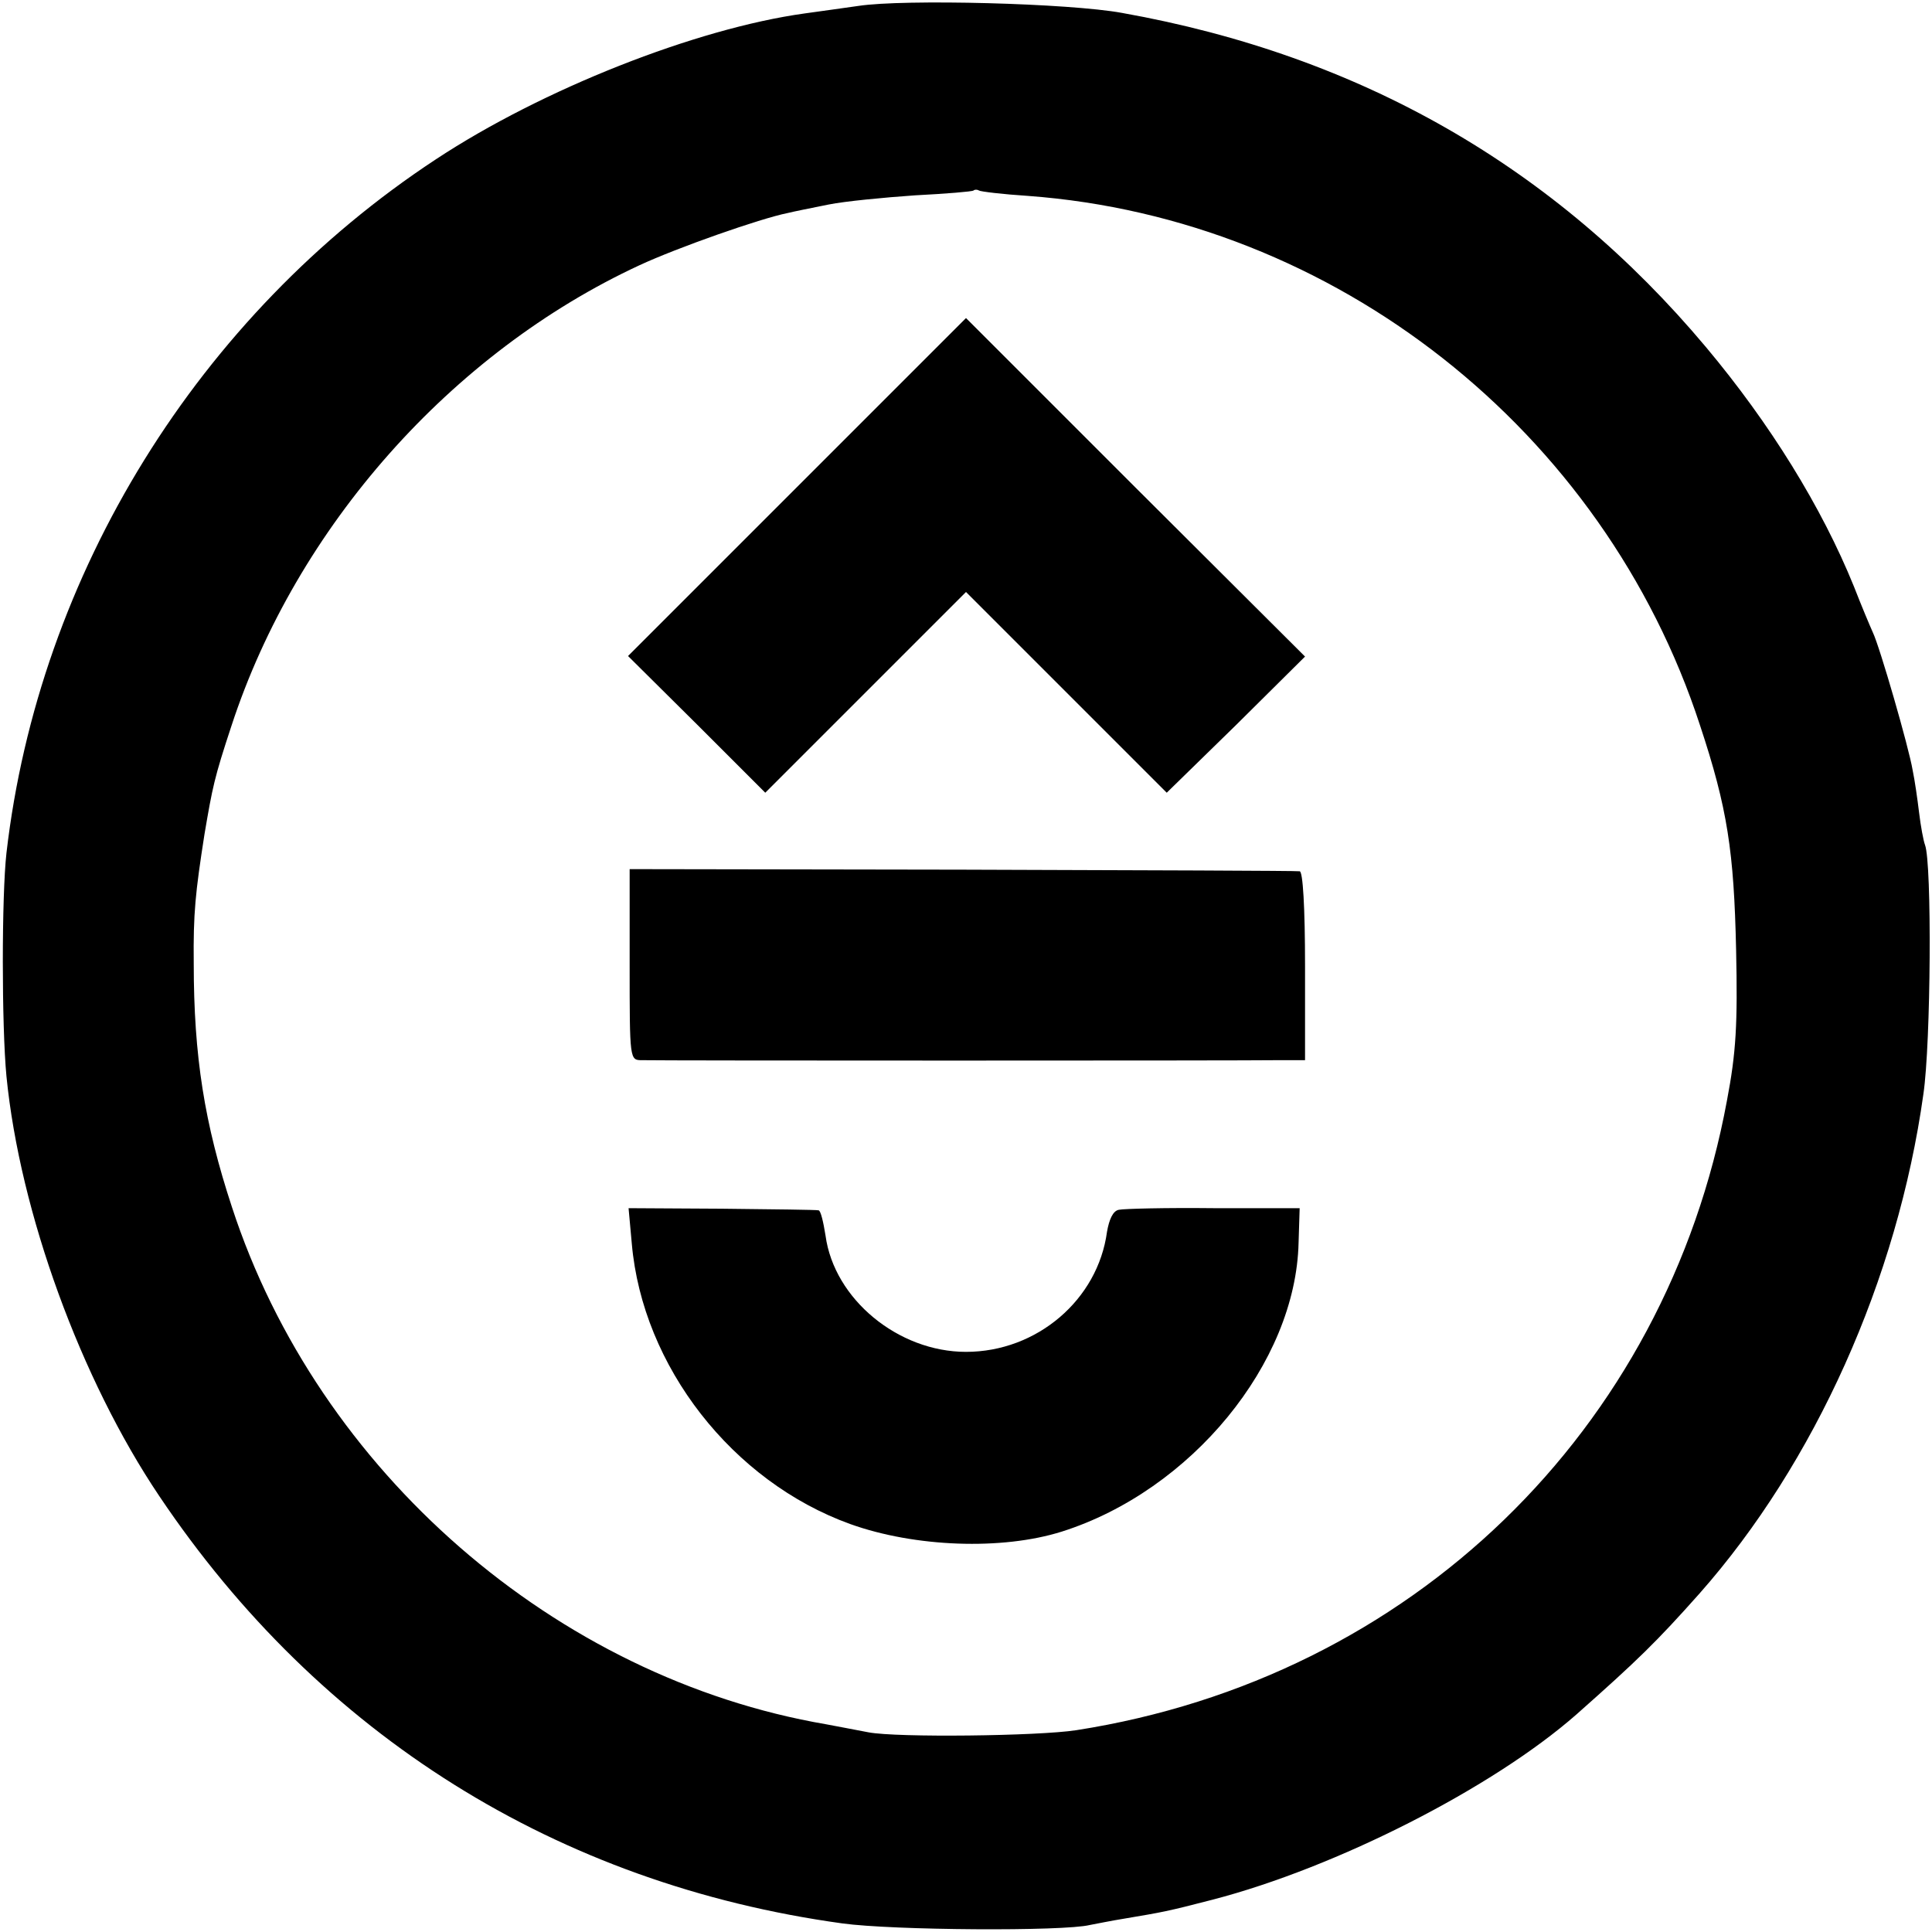
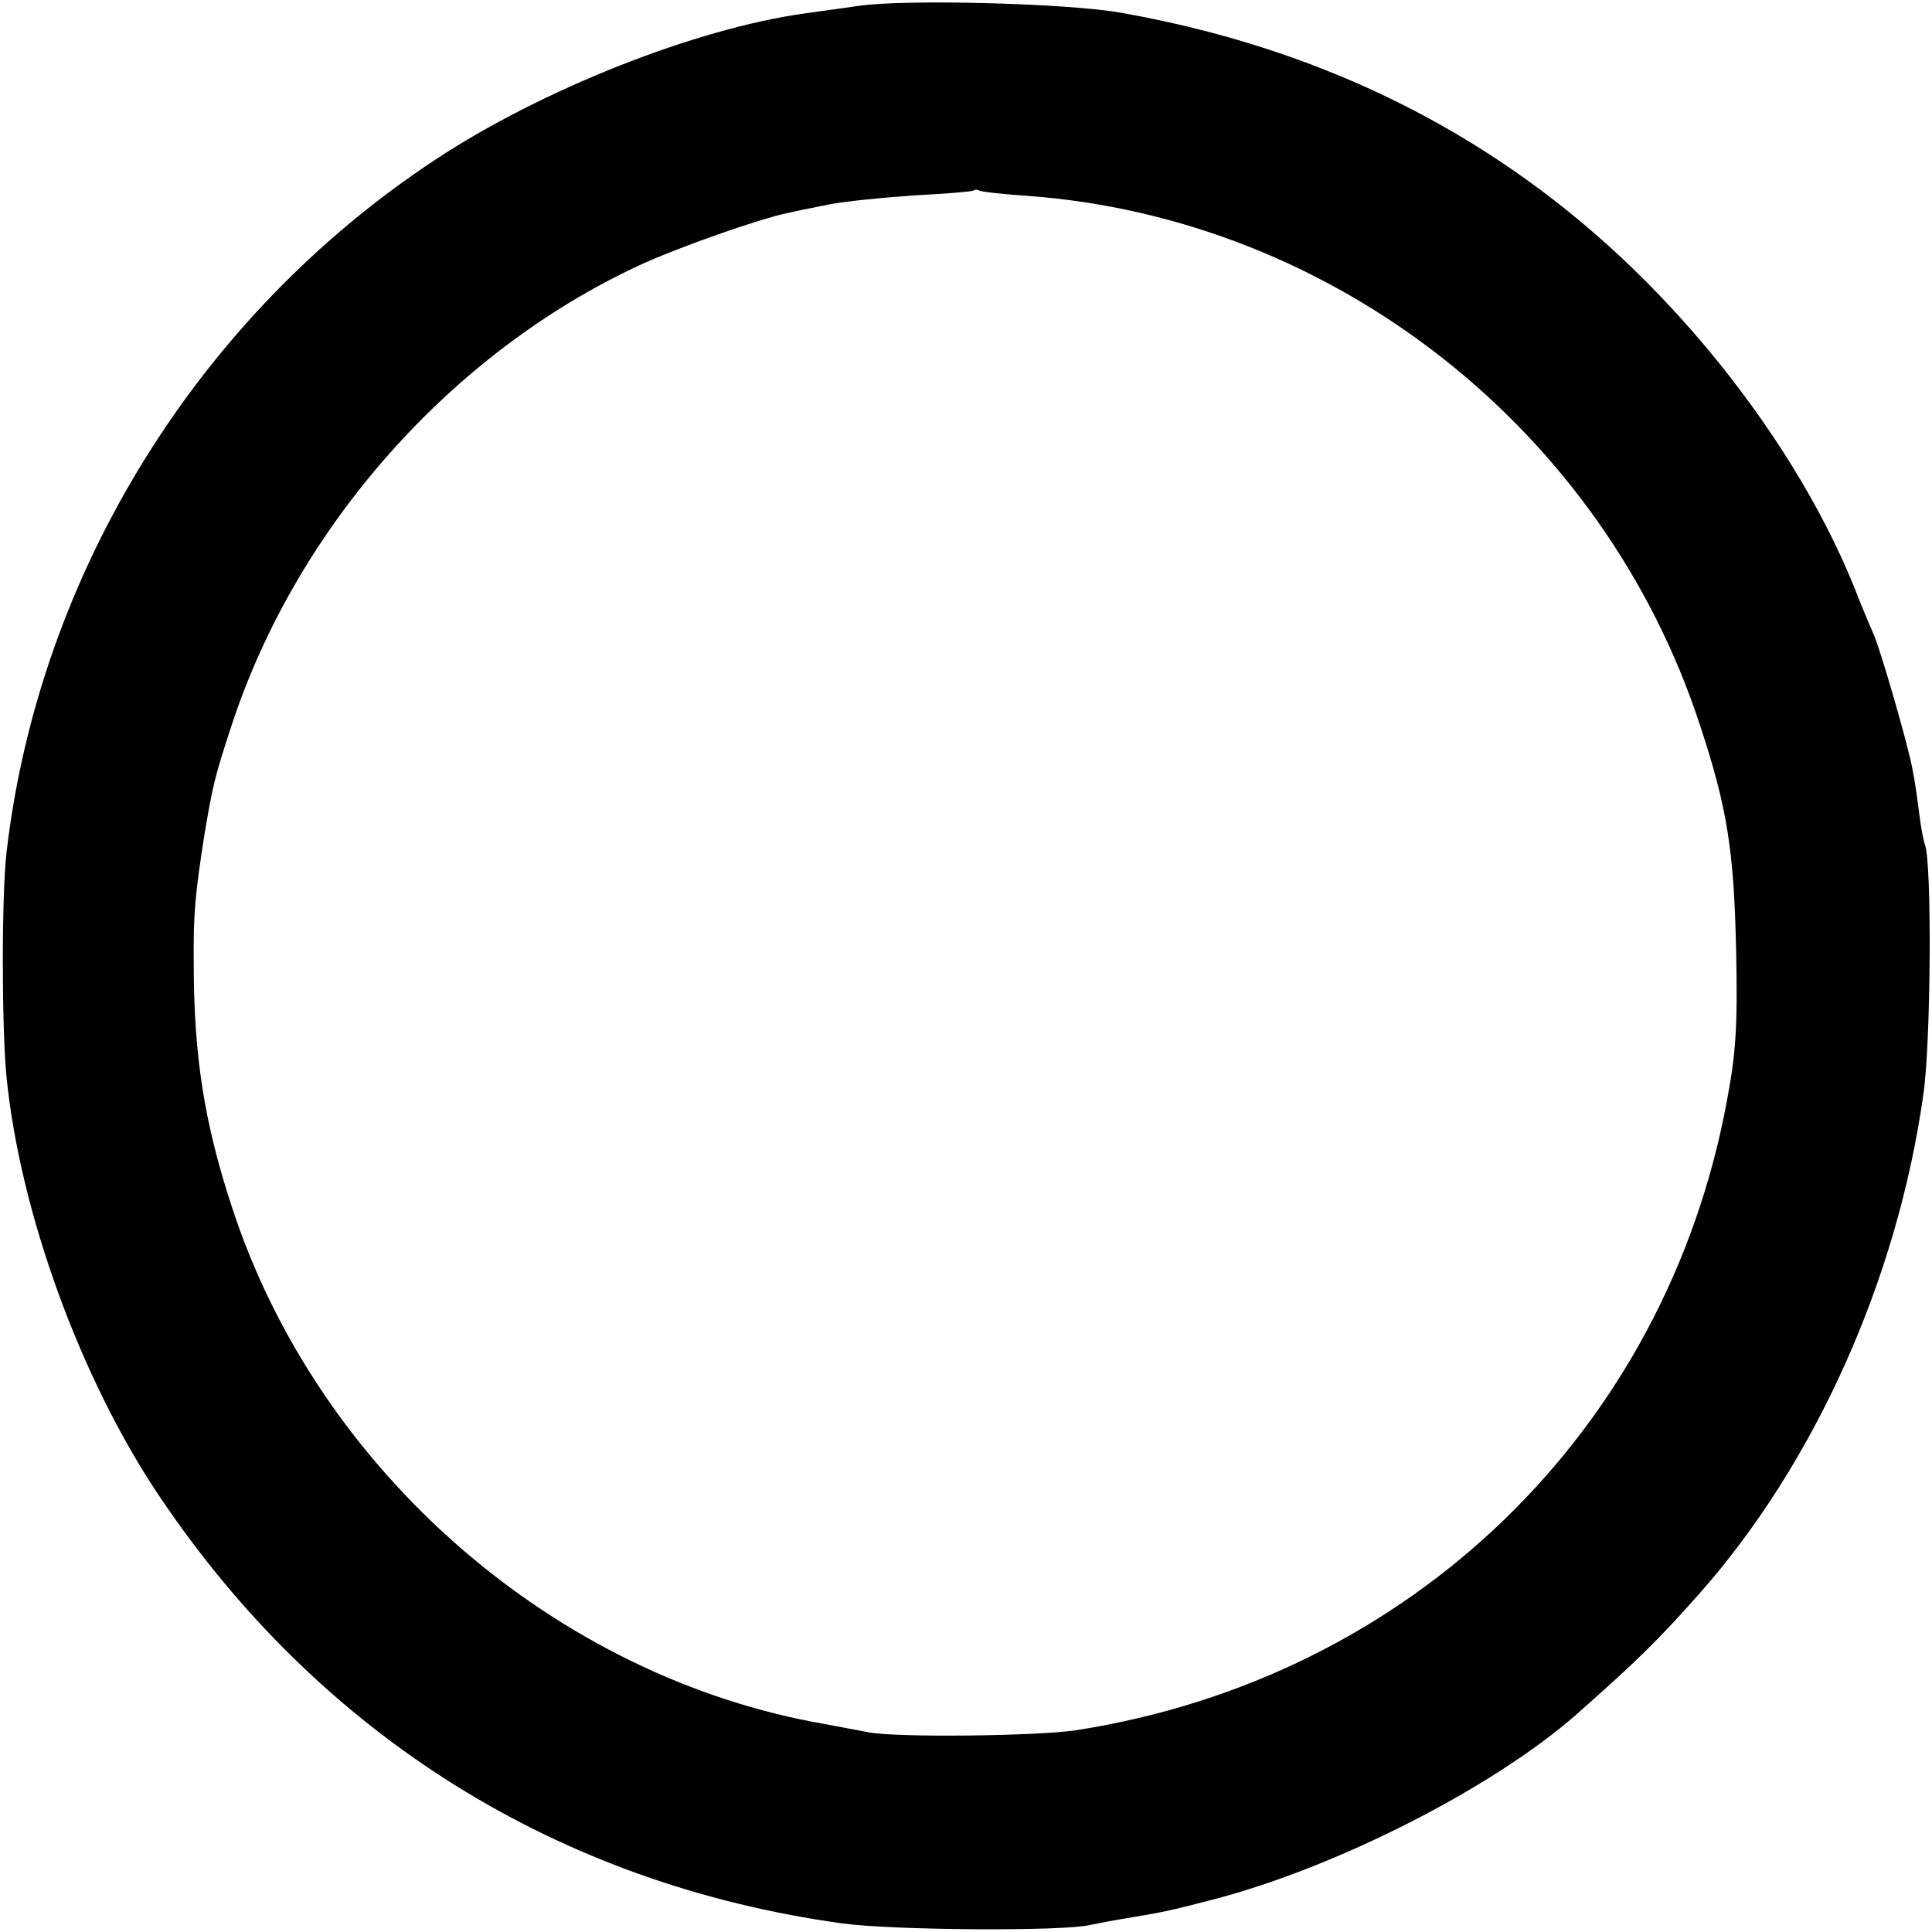
<svg xmlns="http://www.w3.org/2000/svg" version="1.0" width="359pt" height="359pt" viewBox="0 0 359 359" preserveAspectRatio="xMidYMid meet">
  <g transform="translate(0,359) scale(0.1,-0.1)" fill="#000000" stroke="none">
    <path d="M1595 3579 c-27 -4 -72 -10 -100 -14 -202 -28 -488 -141 -685 -271 -441 -290 -738 -770 -798 -1289 -9 -80 -9 -321 0 -415 25 -253 138 -563 284 -780 298 -444 740 -721 1269 -794 94 -13 411 -15 460 -3 11 2 40 8 65 12 71 12 78 13 163 35 231 60 521 208 676 344 114 101 149 135 229 225 214 242 368 584 416 928 14 95 16 429 3 463 -3 8 -8 35 -11 60 -3 25 -8 60 -12 79 -7 42 -61 229 -74 256 -5 11 -21 49 -35 85 -60 148 -156 303 -275 445 -281 335 -642 542 -1085 621 -98 18 -405 26 -490 13z m315 -353 c570 -42 1070 -435 1249 -984 51 -154 63 -234 67 -417 3 -138 0 -191 -17 -280 -113 -613 -587 -1073 -1209 -1170 -71 -11 -333 -14 -386 -4 -27 5 -62 12 -79 15 -502 86 -944 470 -1104 961 -51 155 -71 280 -71 453 -1 93 3 131 20 240 15 88 18 104 50 201 121 370 409 694 758 856 71 33 225 87 275 97 12 3 47 10 77 16 30 6 102 13 160 17 58 3 107 7 109 9 2 2 7 2 10 0 3 -2 44 -7 91 -10z" />
-     <path d="M1481 2685 l-314 -314 128 -127 127 -127 186 186 187 187 187 -187 186 -186 129 126 128 127 -315 314 -315 315 -314 -314z" />
-     <path d="M1170 1798 c0 -178 0 -178 23 -178 31 -1 1121 -1 1182 0 l50 0 0 175 c0 109 -4 176 -10 176 -5 1 -288 2 -627 3 l-618 1 0 -177z" />
-     <path d="M1174 1279 c20 -228 187 -442 406 -521 120 -43 282 -49 393 -14 240 76 435 313 440 537 l2 64 -160 0 c-88 1 -167 -1 -176 -3 -11 -2 -18 -18 -22 -41 -17 -126 -130 -223 -262 -223 -126 0 -245 98 -261 216 -4 25 -9 47 -13 47 -3 1 -84 2 -180 3 l-173 1 6 -66z" />
  </g>
</svg>